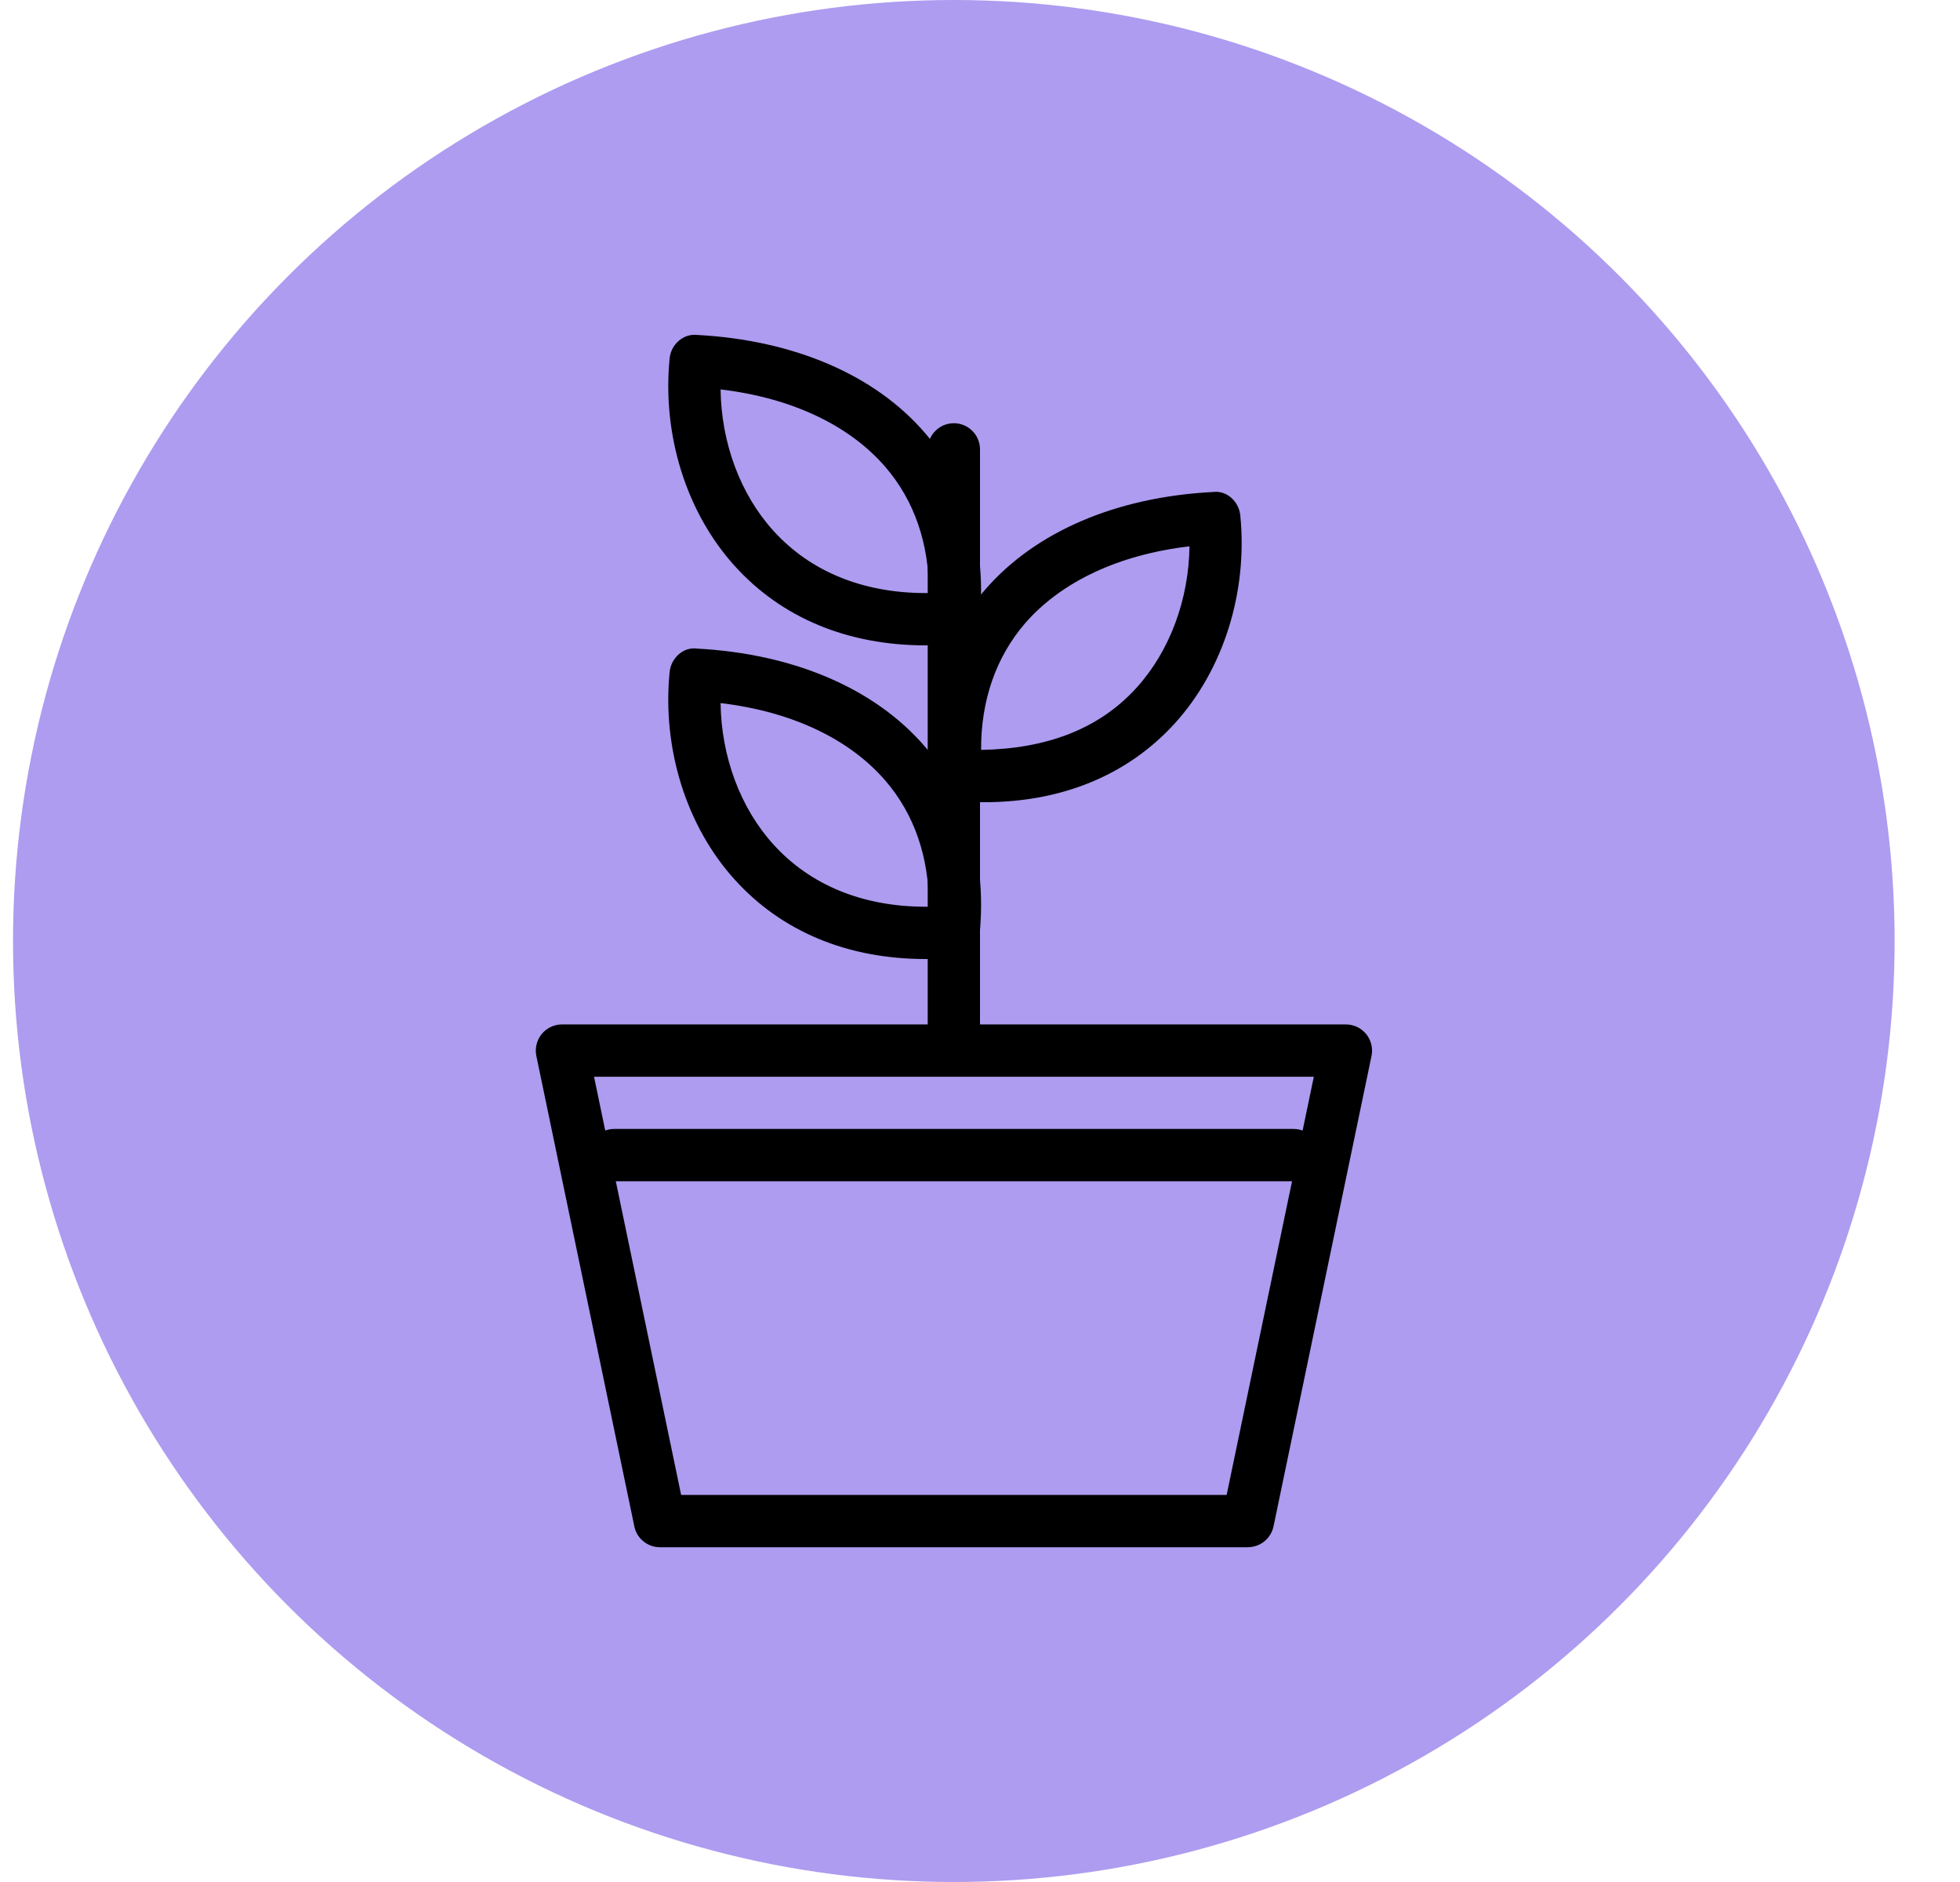
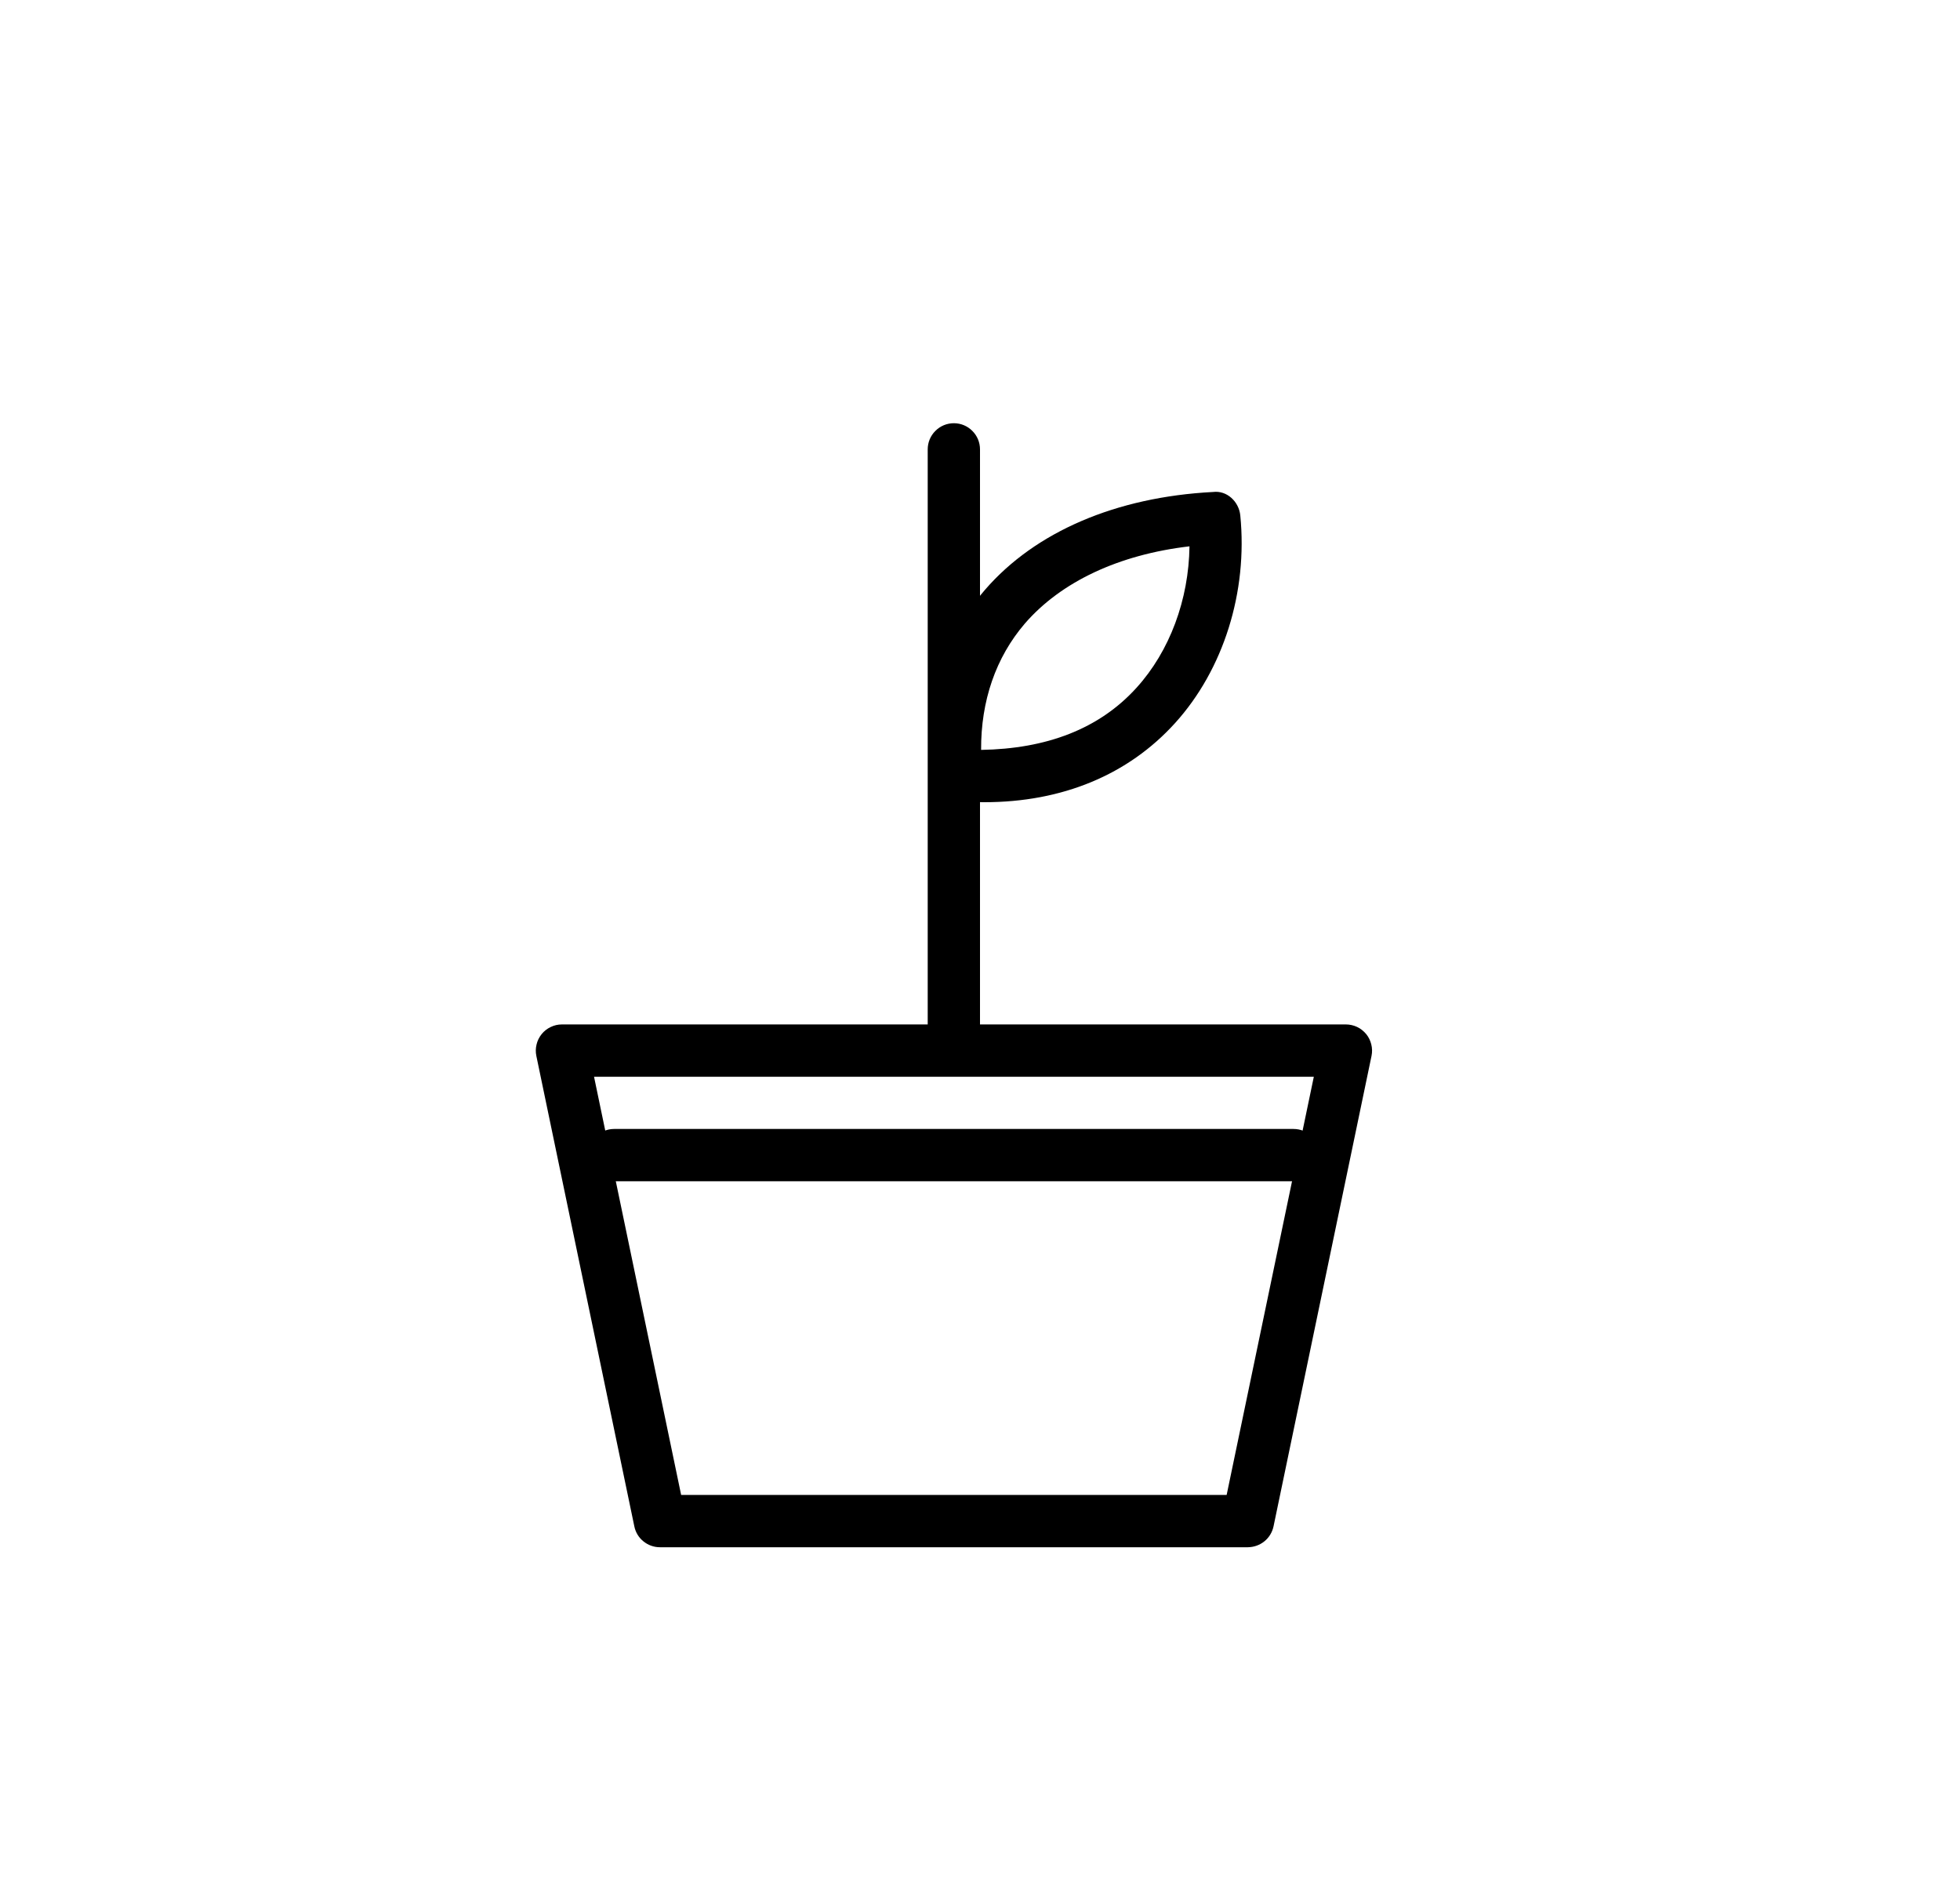
<svg xmlns="http://www.w3.org/2000/svg" width="25" height="24" viewBox="0 0 25 24" fill="none">
-   <circle cx="12.166" cy="12" r="12" fill="#AD9CF0" />
  <path d="M15.917 19.731H8.417C8.34 19.731 8.266 19.704 8.207 19.656C8.147 19.608 8.106 19.54 8.091 19.465L6.841 13.465C6.831 13.417 6.832 13.367 6.844 13.319C6.855 13.271 6.878 13.226 6.909 13.187C6.94 13.149 6.979 13.118 7.024 13.097C7.069 13.075 7.117 13.064 7.167 13.064H17.167C17.216 13.064 17.265 13.075 17.31 13.096C17.355 13.117 17.394 13.149 17.426 13.187C17.457 13.225 17.479 13.27 17.491 13.319C17.503 13.367 17.504 13.417 17.494 13.465L16.244 19.465C16.228 19.54 16.187 19.608 16.127 19.656C16.068 19.704 15.993 19.73 15.917 19.731ZM8.688 19.064H15.646L16.758 13.731H7.577L8.688 19.064Z" fill="black" />
  <path d="M16.5 15.064H7.833C7.745 15.064 7.66 15.029 7.598 14.966C7.535 14.904 7.5 14.819 7.5 14.731C7.5 14.642 7.535 14.557 7.598 14.495C7.66 14.432 7.745 14.397 7.833 14.397H16.5C16.588 14.397 16.673 14.432 16.736 14.495C16.798 14.557 16.833 14.642 16.833 14.731C16.833 14.819 16.798 14.904 16.736 14.966C16.673 15.029 16.588 15.064 16.5 15.064ZM12.167 13.397C12.078 13.397 11.993 13.362 11.931 13.3C11.868 13.237 11.833 13.152 11.833 13.064V5.731C11.833 5.642 11.868 5.557 11.931 5.495C11.993 5.432 12.078 5.397 12.167 5.397C12.255 5.397 12.34 5.432 12.402 5.495C12.465 5.557 12.5 5.642 12.5 5.731V13.064C12.5 13.152 12.465 13.237 12.402 13.3C12.34 13.362 12.255 13.397 12.167 13.397Z" fill="black" />
-   <path d="M11.808 12.23C10.814 12.23 9.972 11.881 9.373 11.219C8.755 10.538 8.445 9.548 8.541 8.571C8.558 8.394 8.714 8.247 8.889 8.271C10.125 8.337 11.158 8.779 11.796 9.519C12.344 10.154 12.586 10.981 12.495 11.913C12.488 11.99 12.454 12.063 12.398 12.118C12.343 12.172 12.27 12.206 12.192 12.212C12.064 12.224 11.936 12.23 11.808 12.23ZM9.191 8.966C9.2 9.647 9.442 10.304 9.867 10.771C10.337 11.289 11.007 11.563 11.808 11.563H11.848C11.852 10.936 11.663 10.383 11.292 9.954C10.829 9.418 10.091 9.073 9.191 8.966Z" fill="black" />
  <path d="M12.555 10.23C12.43 10.23 12.302 10.225 12.169 10.213C12.092 10.207 12.019 10.173 11.964 10.119C11.908 10.064 11.874 9.992 11.866 9.915C11.776 8.984 12.018 8.155 12.565 7.52C13.205 6.781 14.236 6.338 15.472 6.274C15.65 6.251 15.803 6.398 15.82 6.573C15.917 7.549 15.606 8.539 14.988 9.221C14.39 9.881 13.549 10.23 12.555 10.23ZM12.514 9.563C13.347 9.549 14.018 9.298 14.496 8.771C14.921 8.303 15.163 7.646 15.172 6.967C14.271 7.072 13.533 7.419 13.071 7.953C12.701 8.385 12.511 8.937 12.514 9.563Z" fill="black" />
-   <path d="M11.808 8.23C10.814 8.23 9.972 7.881 9.373 7.219C8.755 6.538 8.445 5.548 8.541 4.571C8.558 4.394 8.714 4.253 8.889 4.271C10.125 4.337 11.158 4.779 11.796 5.519C12.344 6.154 12.586 6.981 12.495 7.913C12.488 7.99 12.454 8.063 12.398 8.118C12.343 8.172 12.27 8.206 12.192 8.212C12.064 8.224 11.936 8.23 11.808 8.23ZM9.191 4.966C9.2 5.647 9.442 6.304 9.867 6.771C10.337 7.289 11.007 7.563 11.808 7.563H11.848C11.852 6.936 11.663 6.383 11.292 5.954C10.829 5.418 10.091 5.073 9.191 4.966Z" fill="black" />
</svg>